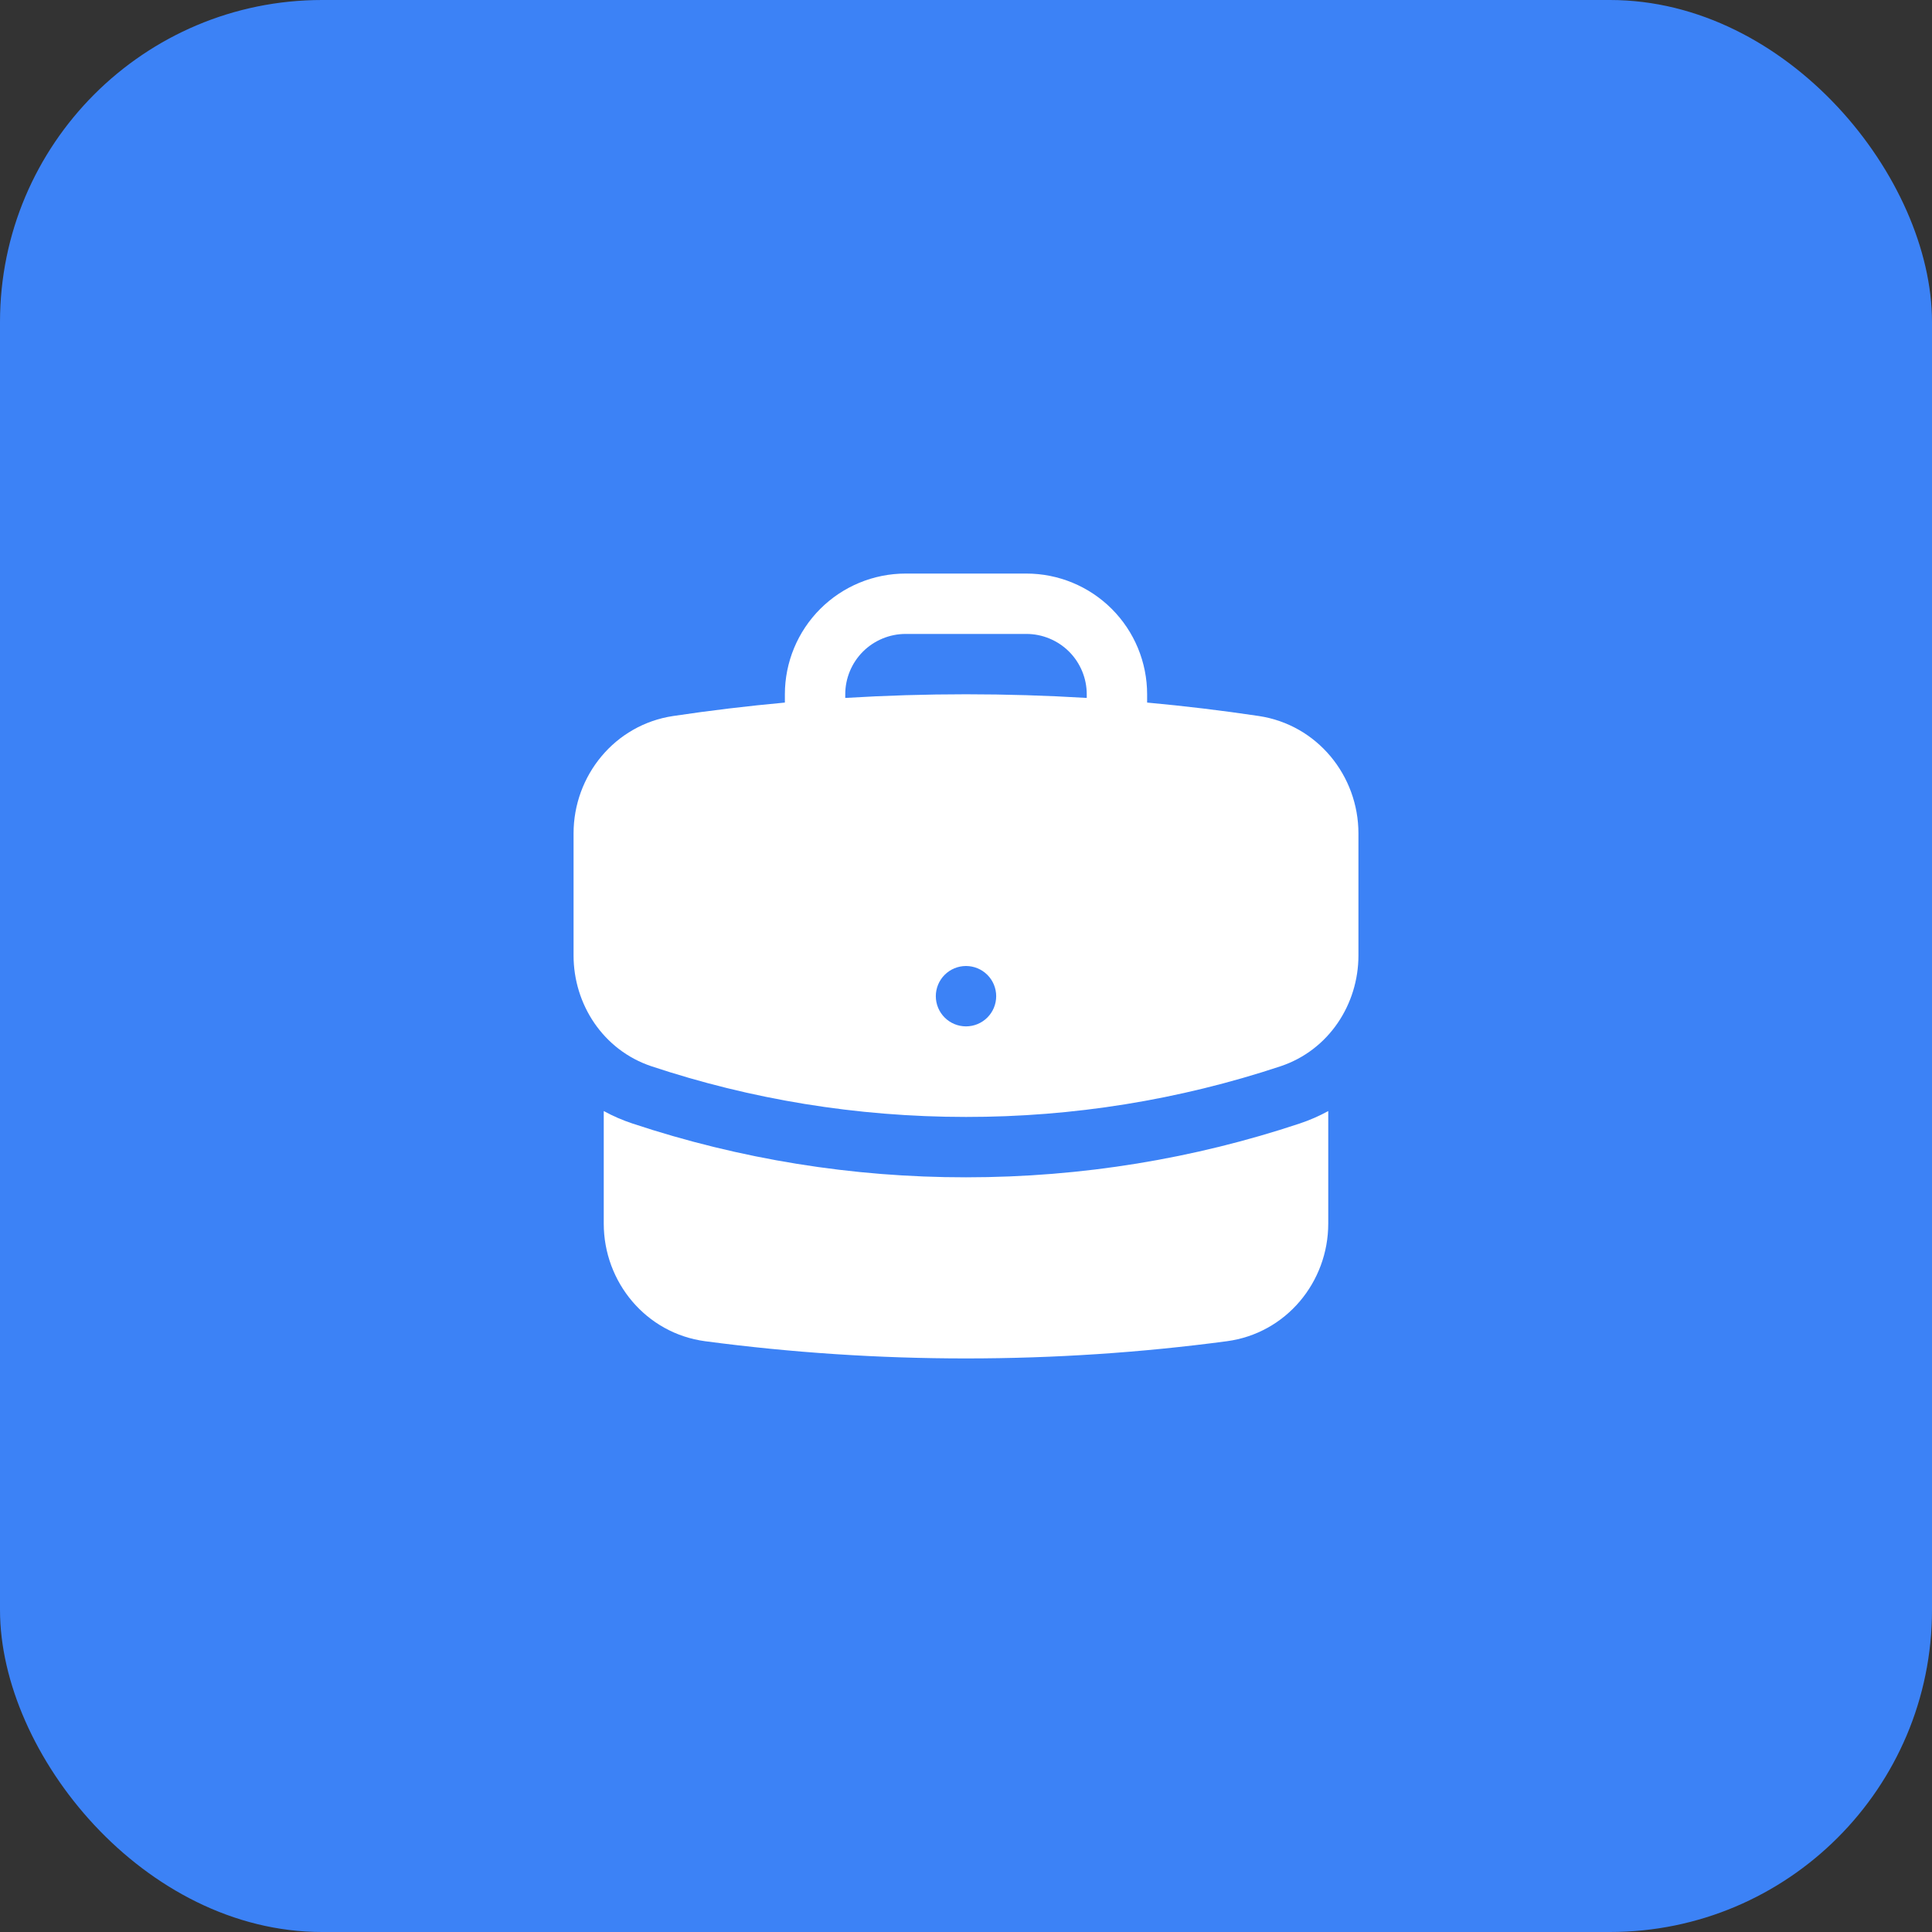
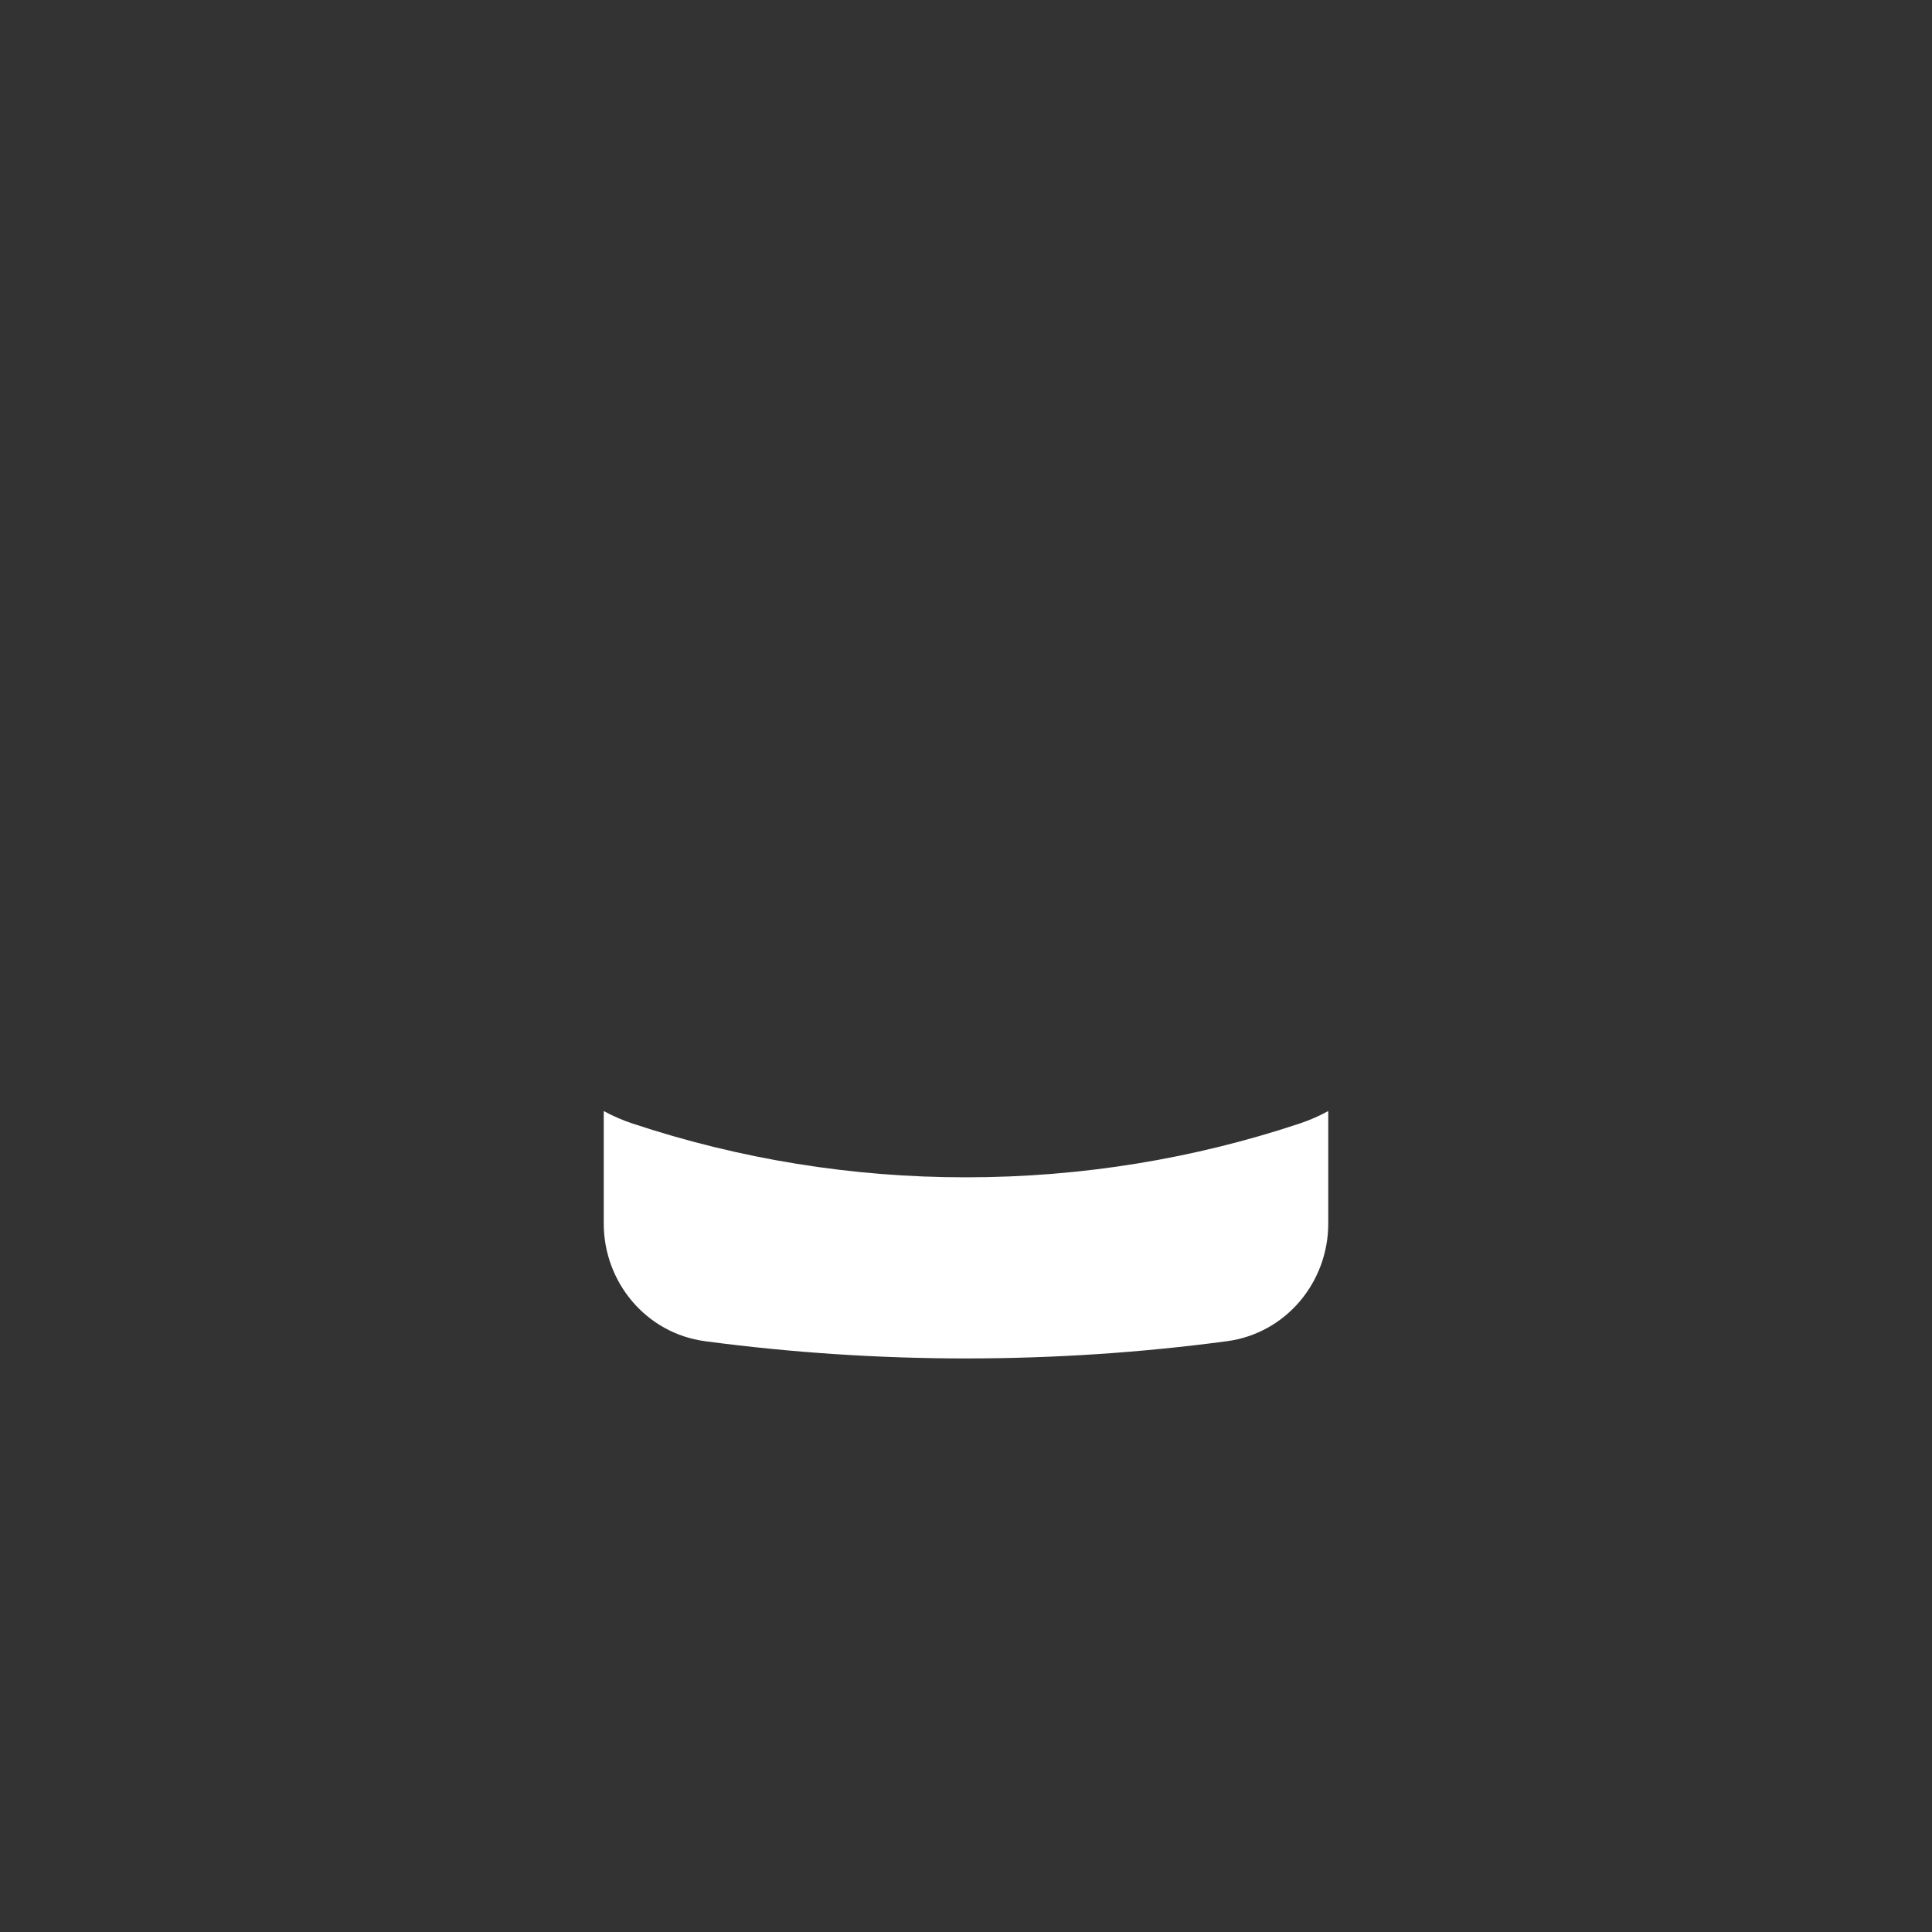
<svg xmlns="http://www.w3.org/2000/svg" width="40" height="40" viewBox="0 0 40 40" fill="none">
  <rect x="0" y="0" width="40" height="40" fill="#333333" stroke="none" />
-   <rect width="40" height="40" rx="6.667" fill="#3C82F6" />
-   <path fill-rule="evenodd" clip-rule="evenodd" d="M16.25 14.375C16.25 13.712 16.513 13.076 16.982 12.607C17.451 12.138 18.087 11.875 18.75 11.875H21.25C21.913 11.875 22.549 12.138 23.018 12.607C23.487 13.076 23.75 13.712 23.75 14.375V14.546C24.527 14.617 25.297 14.71 26.062 14.824C27.273 15.006 28.125 16.06 28.125 17.255V19.782C28.125 20.792 27.513 21.742 26.512 22.076C24.412 22.773 22.213 23.127 20 23.125C17.725 23.125 15.536 22.757 13.488 22.076C12.487 21.742 11.875 20.792 11.875 19.782V17.255C11.875 16.06 12.727 15.005 13.938 14.824C14.706 14.709 15.477 14.617 16.25 14.546V14.375ZM22.5 14.375V14.45C20.835 14.349 19.165 14.349 17.5 14.45V14.375C17.5 14.043 17.632 13.726 17.866 13.491C18.101 13.257 18.419 13.125 18.75 13.125H21.25C21.581 13.125 21.899 13.257 22.134 13.491C22.368 13.726 22.5 14.043 22.5 14.375ZM20 21.25C20.166 21.25 20.325 21.184 20.442 21.067C20.559 20.95 20.625 20.791 20.625 20.625C20.625 20.459 20.559 20.3 20.442 20.183C20.325 20.066 20.166 20 20 20C19.834 20 19.675 20.066 19.558 20.183C19.441 20.3 19.375 20.459 19.375 20.625C19.375 20.791 19.441 20.95 19.558 21.067C19.675 21.184 19.834 21.25 20 21.25Z" fill="white" />
  <path d="M12.5 25.333V23.003C12.69 23.107 12.889 23.193 13.094 23.261C15.321 24.001 17.653 24.377 20 24.375C22.41 24.375 24.733 23.985 26.906 23.262C27.116 23.192 27.314 23.105 27.5 23.003V25.333C27.5 26.543 26.628 27.606 25.398 27.769C23.631 28.004 21.829 28.125 20 28.125C18.195 28.125 16.392 28.006 14.602 27.769C13.373 27.606 12.5 26.543 12.5 25.333Z" fill="white" />
</svg>